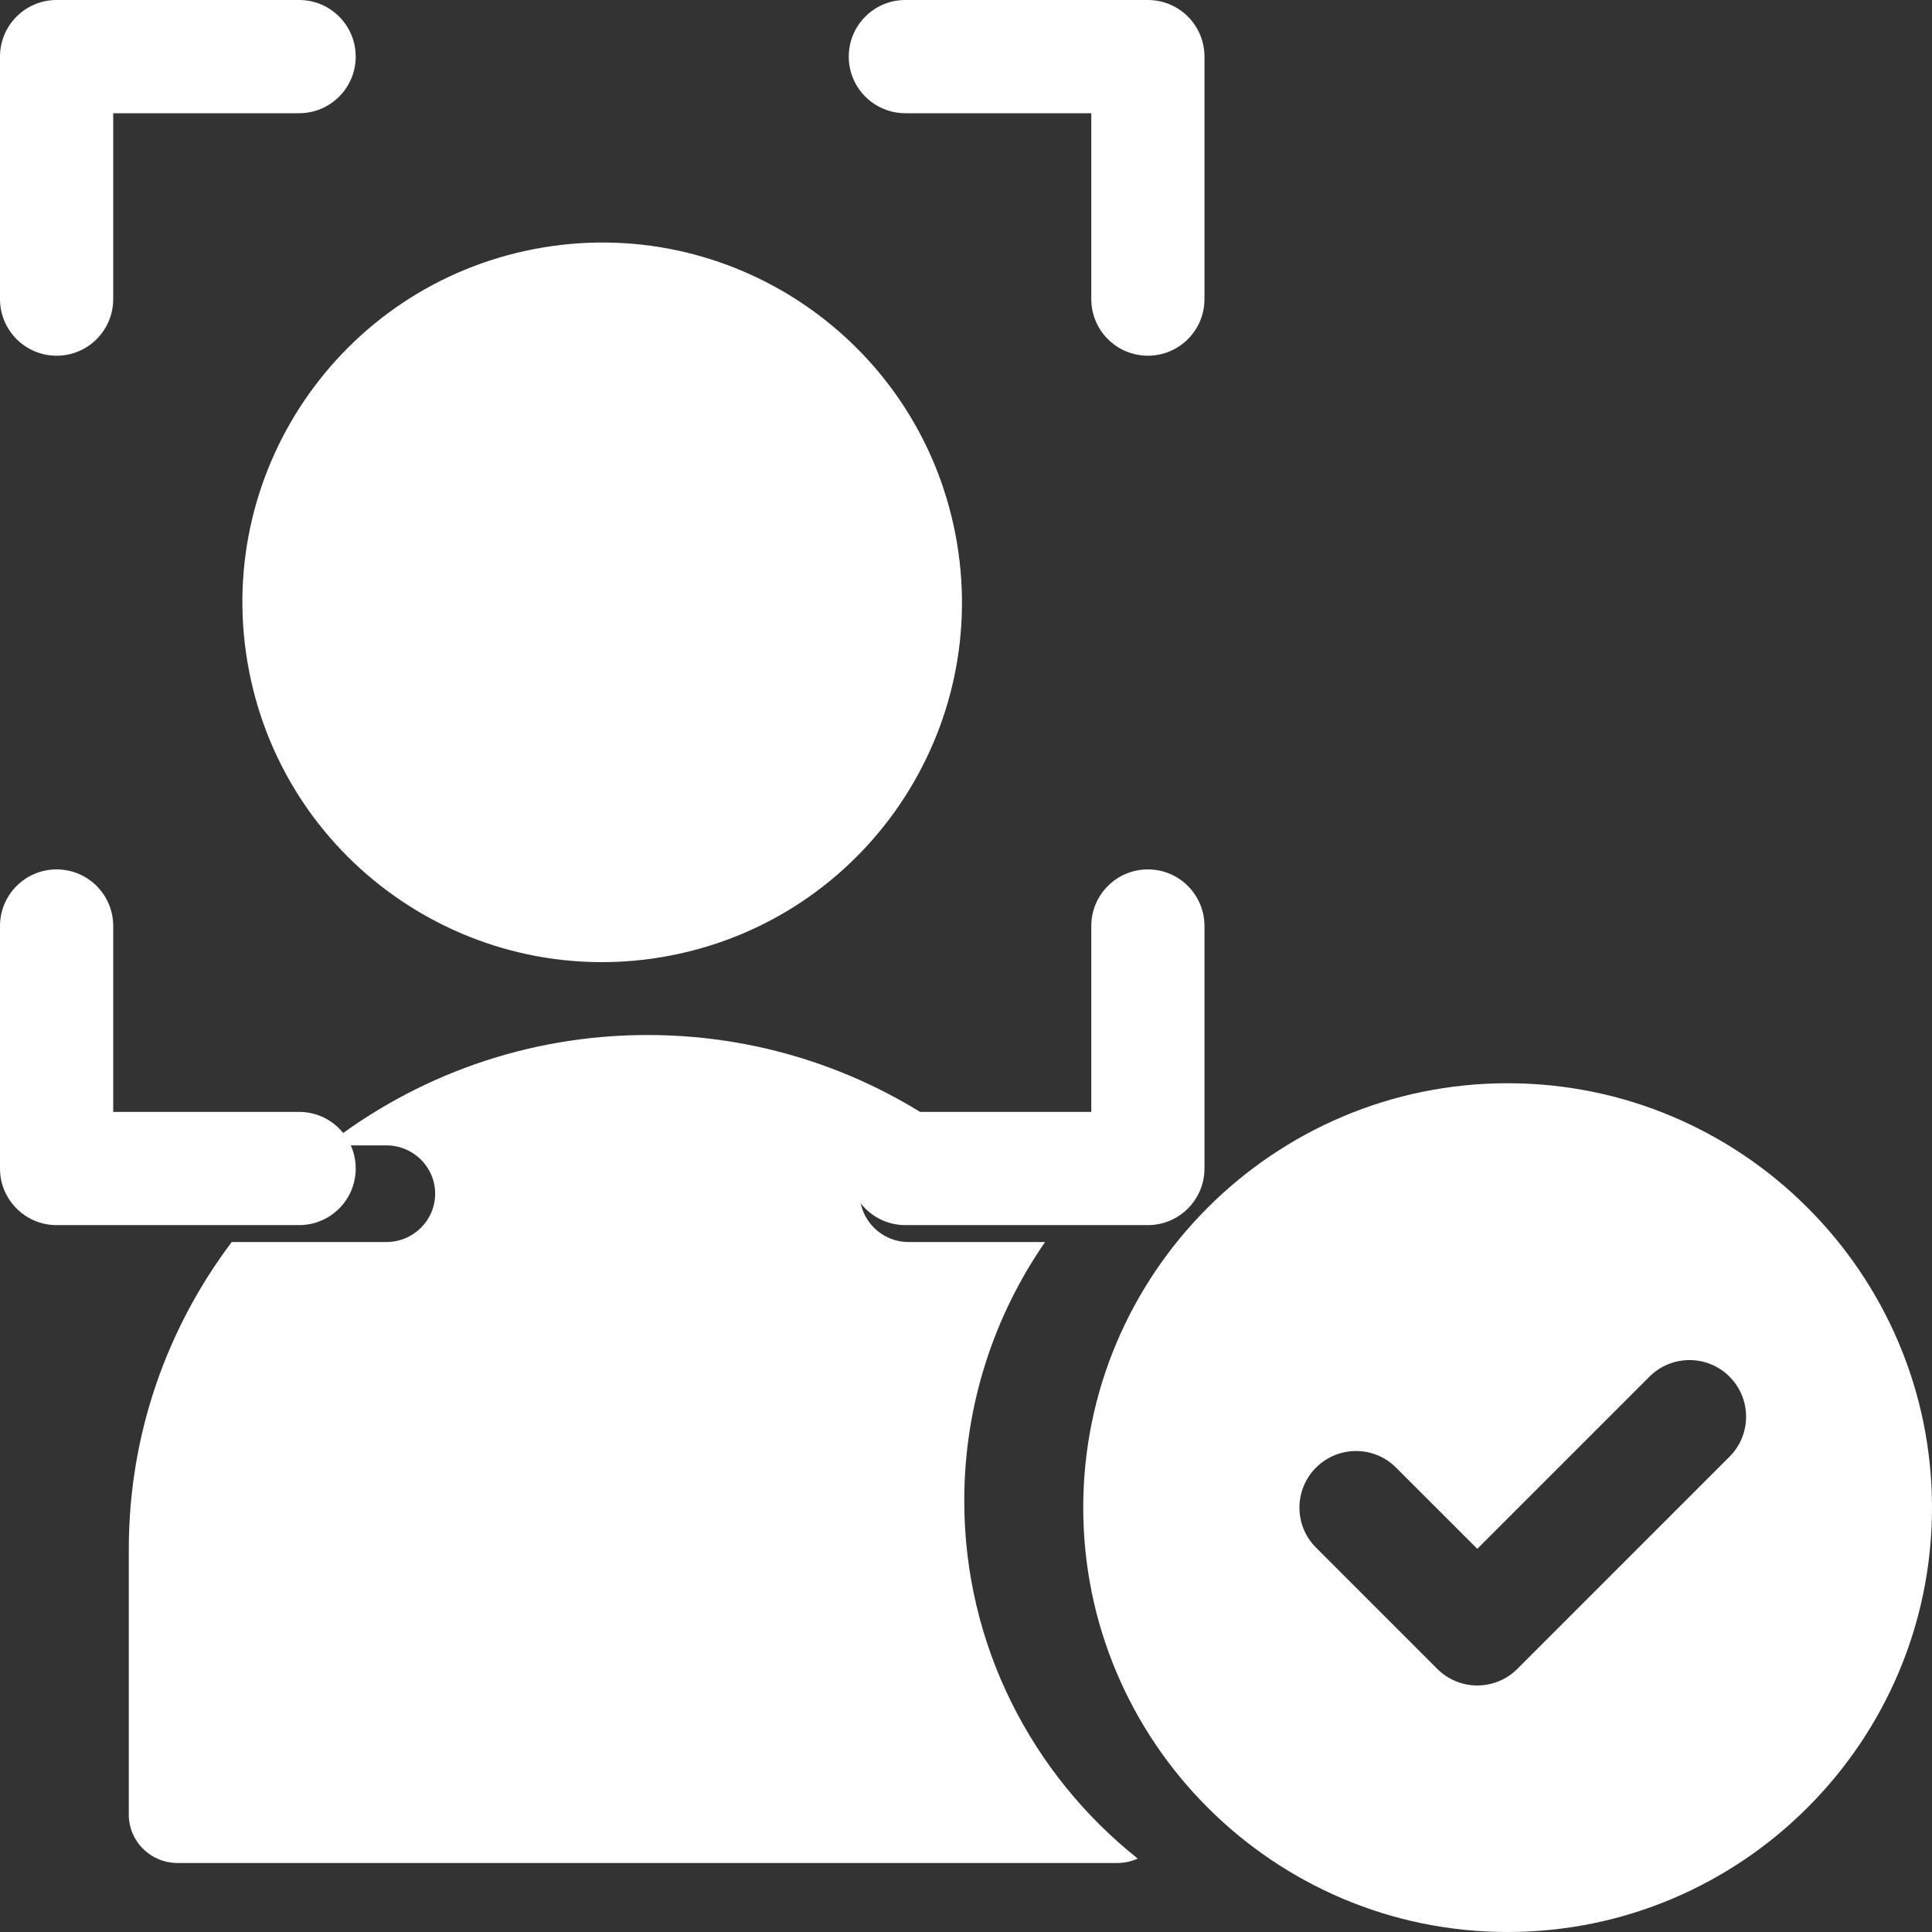
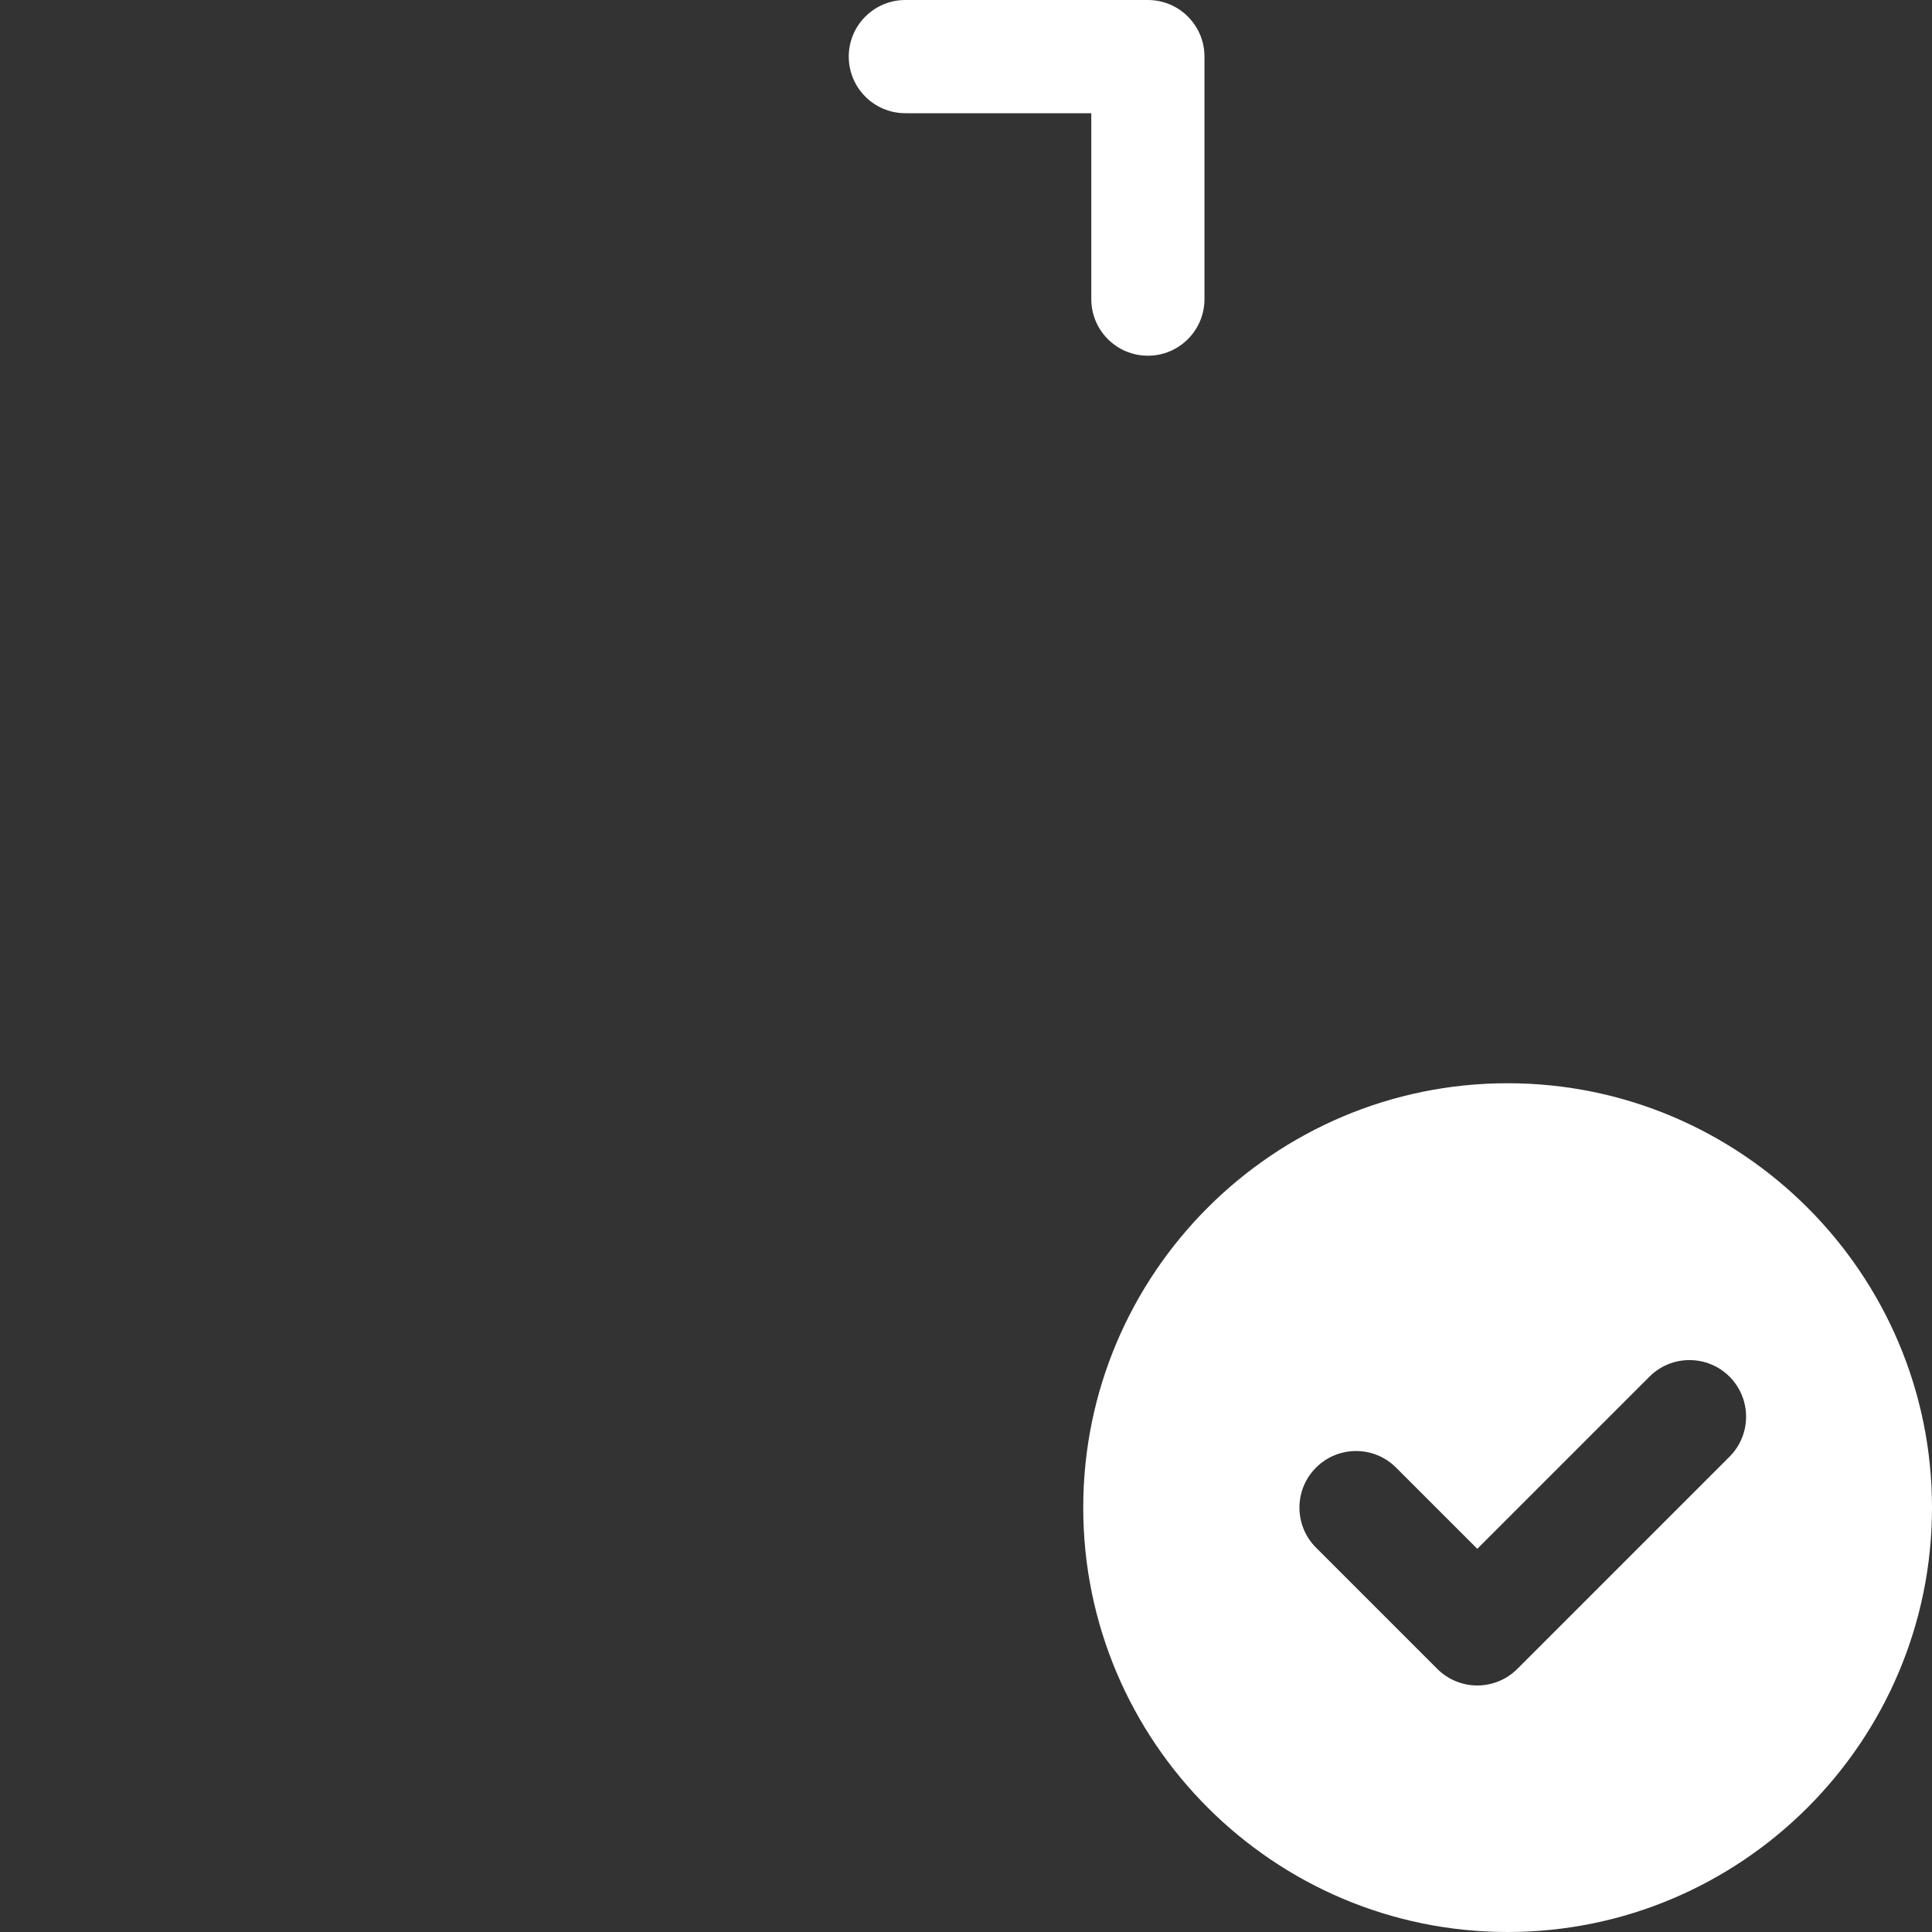
<svg xmlns="http://www.w3.org/2000/svg" width="60" height="60" viewBox="0 0 60 60" fill="none">
  <rect x="0" y="0" width="60" height="60" fill="#333333" stroke="none" />
-   <path d="M1.758 11.047C2.729 11.047 3.516 10.26 3.516 9.289V3.516H9.289C10.26 3.516 11.047 2.729 11.047 1.758C11.047 0.787 10.26 0 9.289 0H1.758C0.787 0 0 0.787 0 1.758V9.289C0 10.26 0.787 11.047 1.758 11.047Z" fill="white" />
-   <path d="M35.648 27C34.678 27 33.891 27.787 33.891 28.758L33.891 34.531L28.117 34.531C27.146 34.531 26.359 35.318 26.359 36.289C26.359 37.26 27.146 38.047 28.117 38.047L35.648 38.047C36.619 38.047 37.406 37.26 37.406 36.289L37.406 28.758C37.406 27.787 36.619 27 35.648 27Z" fill="white" />
  <path d="M28.117 3.516H33.891V9.289C33.891 10.26 34.678 11.047 35.648 11.047C36.619 11.047 37.406 10.26 37.406 9.289V1.758C37.406 0.787 36.619 0 35.648 0H28.117C27.146 0 26.359 0.787 26.359 1.758C26.359 2.729 27.146 3.516 28.117 3.516Z" fill="white" />
-   <path d="M9.289 34.531L3.516 34.531L3.516 28.758C3.516 27.787 2.729 27 1.758 27C0.787 27 -5.94191e-05 27.787 -5.95039e-05 28.758L-6.01623e-05 36.289C-6.02472e-05 37.26 0.787 38.047 1.758 38.047L9.289 38.047C10.26 38.047 11.047 37.26 11.047 36.289C11.047 35.318 10.26 34.531 9.289 34.531Z" fill="white" />
-   <path d="M20.813 29.677C26.872 28.511 30.838 22.654 29.672 16.595C28.506 10.536 22.649 6.569 16.59 7.735C10.531 8.901 6.564 14.758 7.731 20.817C8.897 26.877 14.754 30.843 20.813 29.677Z" fill="white" />
-   <path d="M29.946 46.607C29.946 43.629 30.873 40.861 32.456 38.572H28.216C27.38 38.572 26.702 37.9 26.702 37.071C26.702 36.243 27.38 35.571 28.216 35.571H30.07C27.327 33.425 23.866 32.143 20.108 32.143C16.351 32.143 12.89 33.425 10.146 35.571H12C12.836 35.571 13.514 36.243 13.514 37.071C13.514 37.9 12.836 38.572 12 38.572H7.197C5.19 41.234 4 44.536 4 48.108V56.357C4 57.186 4.678 57.857 5.514 57.857H34.703C34.928 57.857 35.141 57.807 35.333 57.72C32.051 55.106 29.946 51.096 29.946 46.607Z" fill="white" />
-   <path d="M46.82 33.641C39.553 33.641 33.641 39.553 33.641 46.82C33.641 54.088 39.553 60 46.82 60C54.087 60 60 54.088 60 46.82C60 39.553 54.087 33.641 46.82 33.641ZM53.712 45.239L47.122 51.829C46.792 52.159 46.345 52.344 45.879 52.344C45.413 52.344 44.966 52.159 44.636 51.829L40.87 48.063C40.184 47.377 40.184 46.264 40.87 45.578C41.557 44.891 42.67 44.891 43.356 45.578L45.879 48.1L51.226 42.753C51.912 42.067 53.025 42.067 53.712 42.753C54.398 43.44 54.398 44.553 53.712 45.239Z" fill="white" />
+   <path d="M46.82 33.641C39.553 33.641 33.641 39.553 33.641 46.82C33.641 54.088 39.553 60 46.82 60C54.087 60 60 54.088 60 46.82C60 39.553 54.087 33.641 46.82 33.641M53.712 45.239L47.122 51.829C46.792 52.159 46.345 52.344 45.879 52.344C45.413 52.344 44.966 52.159 44.636 51.829L40.87 48.063C40.184 47.377 40.184 46.264 40.87 45.578C41.557 44.891 42.67 44.891 43.356 45.578L45.879 48.1L51.226 42.753C51.912 42.067 53.025 42.067 53.712 42.753C54.398 43.44 54.398 44.553 53.712 45.239Z" fill="white" />
</svg>